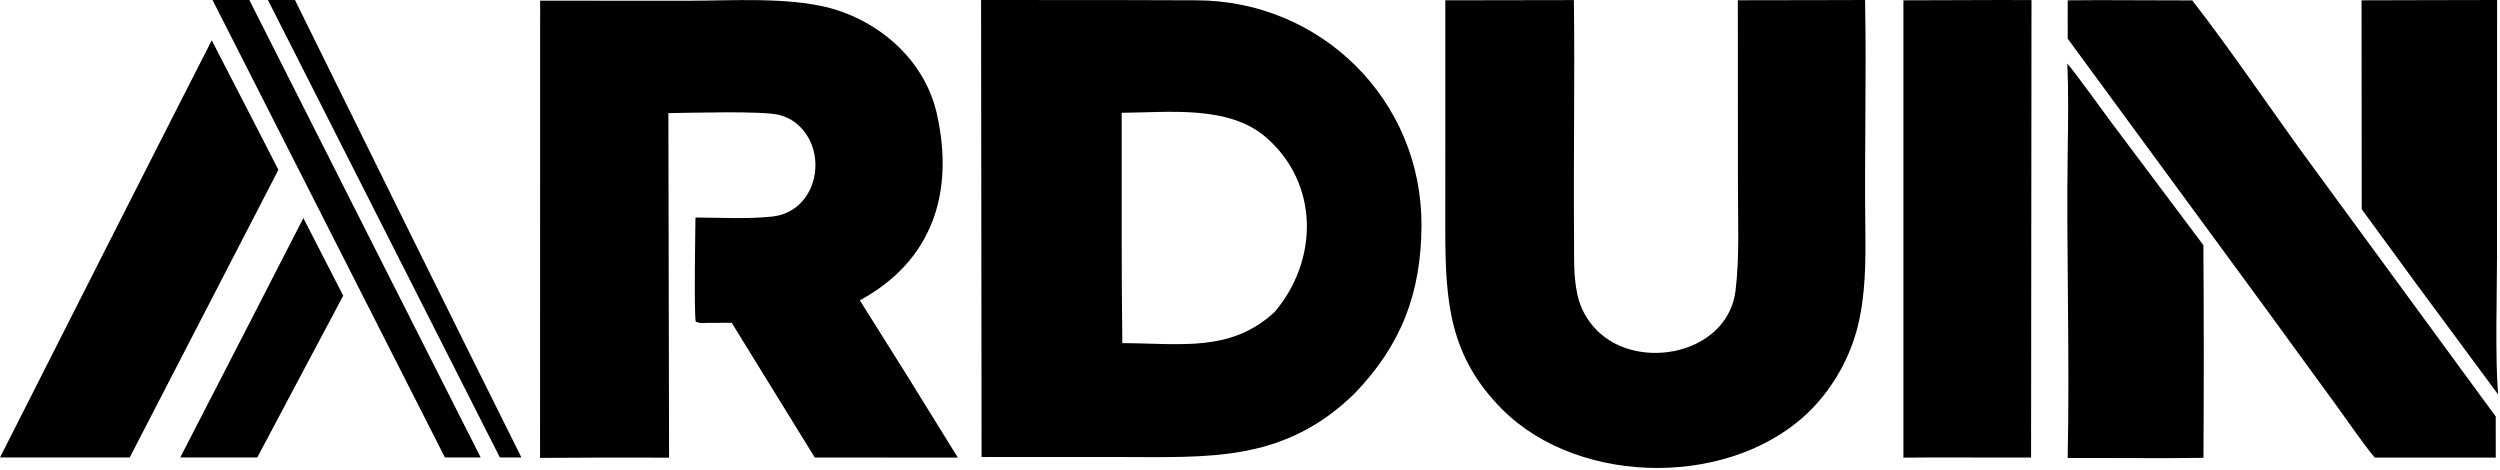
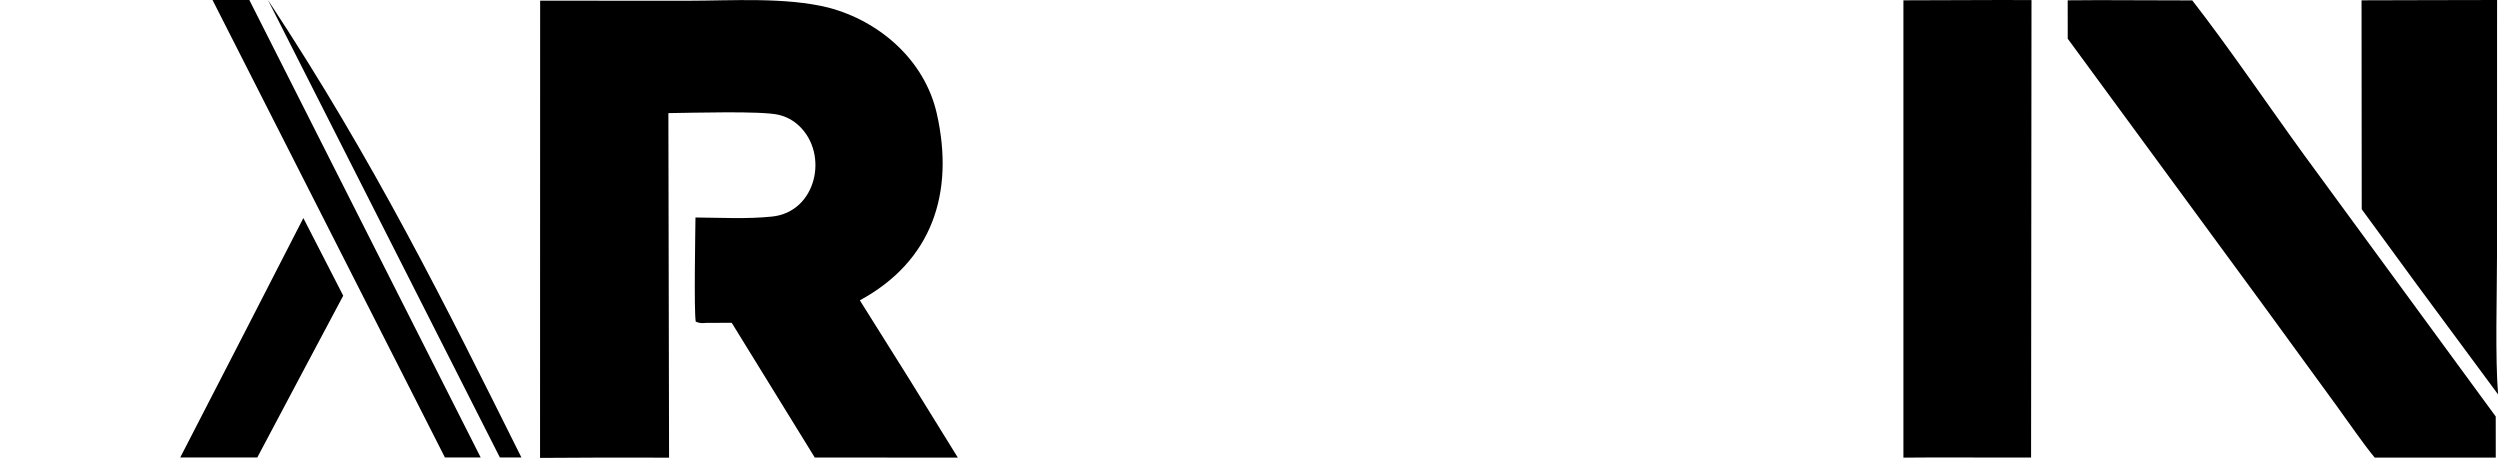
<svg xmlns="http://www.w3.org/2000/svg" width="824" height="155" viewBox="0 0 824 155" fill="none">
-   <path d="M369.915 0.027C378.036 0.034 386.285 0.079 394.341 0.1C435.473 0.203 468.719 33.048 468.521 74.369C468.413 96.621 461.887 113.741 446.379 129.79C422.947 152.614 397.977 150.631 368.463 150.628L323.528 150.639L323.365 0L369.915 0.027ZM417.439 45.397C405.046 34.535 385.162 37.094 369.712 37.173C369.775 62.322 369.572 87.991 369.919 113.096C389.277 113.153 405.588 116.237 420.131 102.82C434.623 85.718 434.799 60.608 417.439 45.397Z" fill="black" />
  <path d="M178.031 0.221L226.669 0.244C241.366 0.228 258.96 -0.997 273.073 2.513C290.015 6.98 304.776 19.898 308.748 37.352C314.704 63.529 307.247 86.063 283.404 98.987C294.277 116.197 305.043 133.475 315.698 150.82L268.553 150.807L241.17 106.386L232.858 106.426C231.166 106.497 230.915 106.629 229.311 106.028C228.702 101.979 229.184 76.814 229.227 71.683C237.625 71.743 246.166 72.247 254.493 71.377C269.067 69.853 273.269 50.863 263.414 41.508C261.53 39.711 259.201 38.448 256.667 37.848C251.081 36.478 227.341 37.212 220.298 37.283L220.525 150.842C206.35 150.782 192.174 150.81 178 150.924L178.031 0.221Z" fill="black" />
-   <path d="M604.098 0.031L614.723 0L614.737 0.574C615.203 25.338 614.505 50.311 614.811 75.092C614.949 86.224 614.938 97.429 612.136 108.284C609.511 118.152 604.43 127.194 597.369 134.569C571.982 160.77 520.906 160.703 495.159 134.946C477.604 117.386 476.391 99.149 476.365 75.84L476.371 48.526V0.099L518.748 0.027C519.104 26.059 518.574 52.189 518.808 78.23C518.866 84.637 518.534 90.785 519.912 97.1C520.877 101.626 523.156 105.766 526.463 109.003C540.199 122.634 569.53 116.672 572.048 95.705C573.349 84.875 572.83 73.278 572.83 62.331L572.79 0.084L604.098 0.031Z" fill="black" />
  <path d="M659.982 0L669.582 0.031L669.443 150.806L636.294 150.782L627.365 150.838V0.105L659.982 0Z" fill="black" />
  <path d="M691.666 0.042L722.57 0.132C734.444 15.376 747.82 35.079 759.415 51.054L822.592 137.28L822.603 150.831L813.198 150.83L782.698 150.816C779.028 146.425 773.751 138.7 770.258 133.912L746.192 100.883L681.523 12.755L681.514 0.106L691.666 0.042Z" fill="black" />
-   <path d="M681.365 21C682.829 22.301 693.855 37.594 695.602 39.955L726.238 80.797C726.399 104.168 726.408 127.54 726.261 150.91C711.489 151.107 696.325 150.911 681.5 150.96C682.229 117.299 681.033 83.261 681.517 49.571C681.65 40.272 681.824 30.259 681.365 21Z" fill="black" />
  <path d="M798.527 0.05L823.038 0L823.011 84.58C823.002 97.479 822.374 117.65 823.365 130L815.078 118.791C802.776 102.244 790.558 85.636 778.424 68.968L778.365 0.104L798.527 0.05Z" fill="black" />
-   <path d="M88.309 0C91.936 2.8465e-05 93.873 -0 97.224 0C123.513 53.333 146.732 100.41 171.86 150.784L164.759 150.784C157.809 137.035 93.446 10.123 88.309 0Z" fill="black" />
+   <path d="M88.309 0C123.513 53.333 146.732 100.41 171.86 150.784L164.759 150.784C157.809 137.035 93.446 10.123 88.309 0Z" fill="black" />
  <path d="M70.049 0C72.378 0 78.586 0 82.183 0C84.1 3.777 149.067 132.351 158.434 150.784H146.649C132.447 122.833 74.279 8.31 70.049 0Z" fill="black" />
  <path d="M59.408 150.776C63.766 142.4 98.394 75.067 99.987 71.874C103.302 78.372 109.534 90.439 113.128 97.459C111.182 101.131 87.964 144.732 84.807 150.776H59.408Z" fill="black" />
-   <path d="M3.68863e-05 150.784C13.852 123.412 59.469 33.398 69.791 13.296C76.221 25.86 86.272 45.124 91.748 55.989C86.27 66.629 50.312 136.129 42.757 150.784H3.68863e-05Z" fill="black" />
</svg>